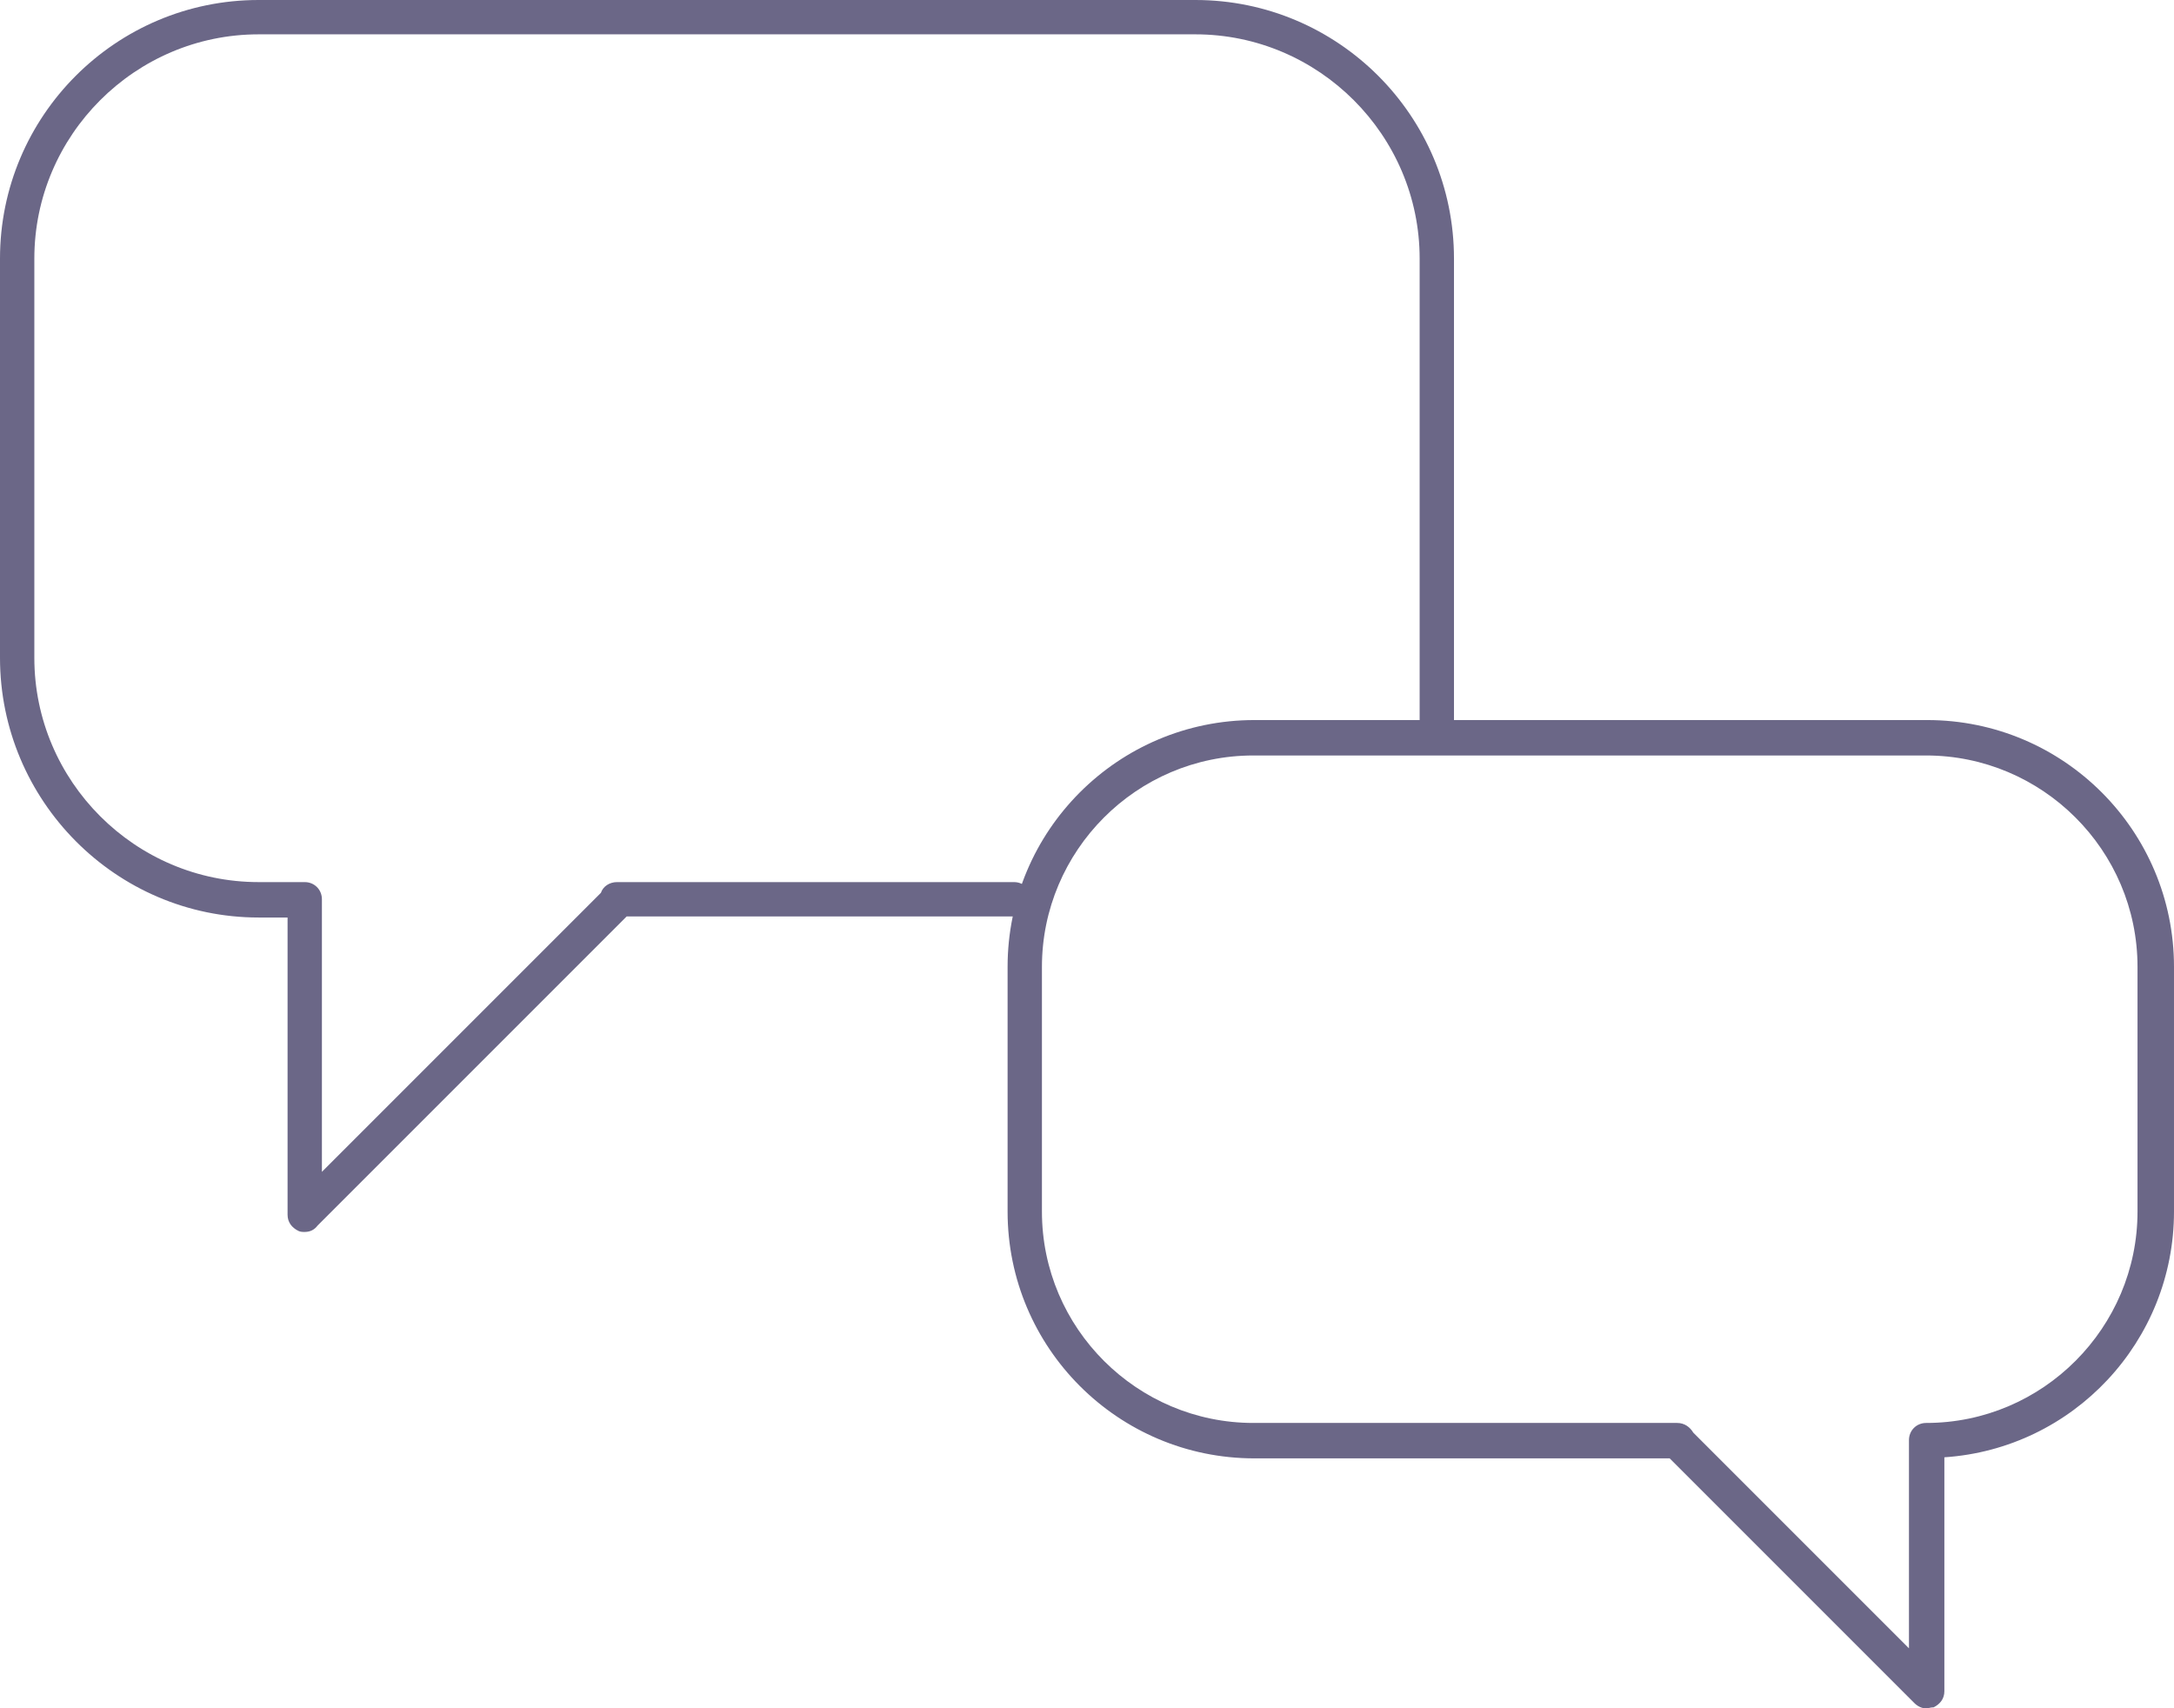
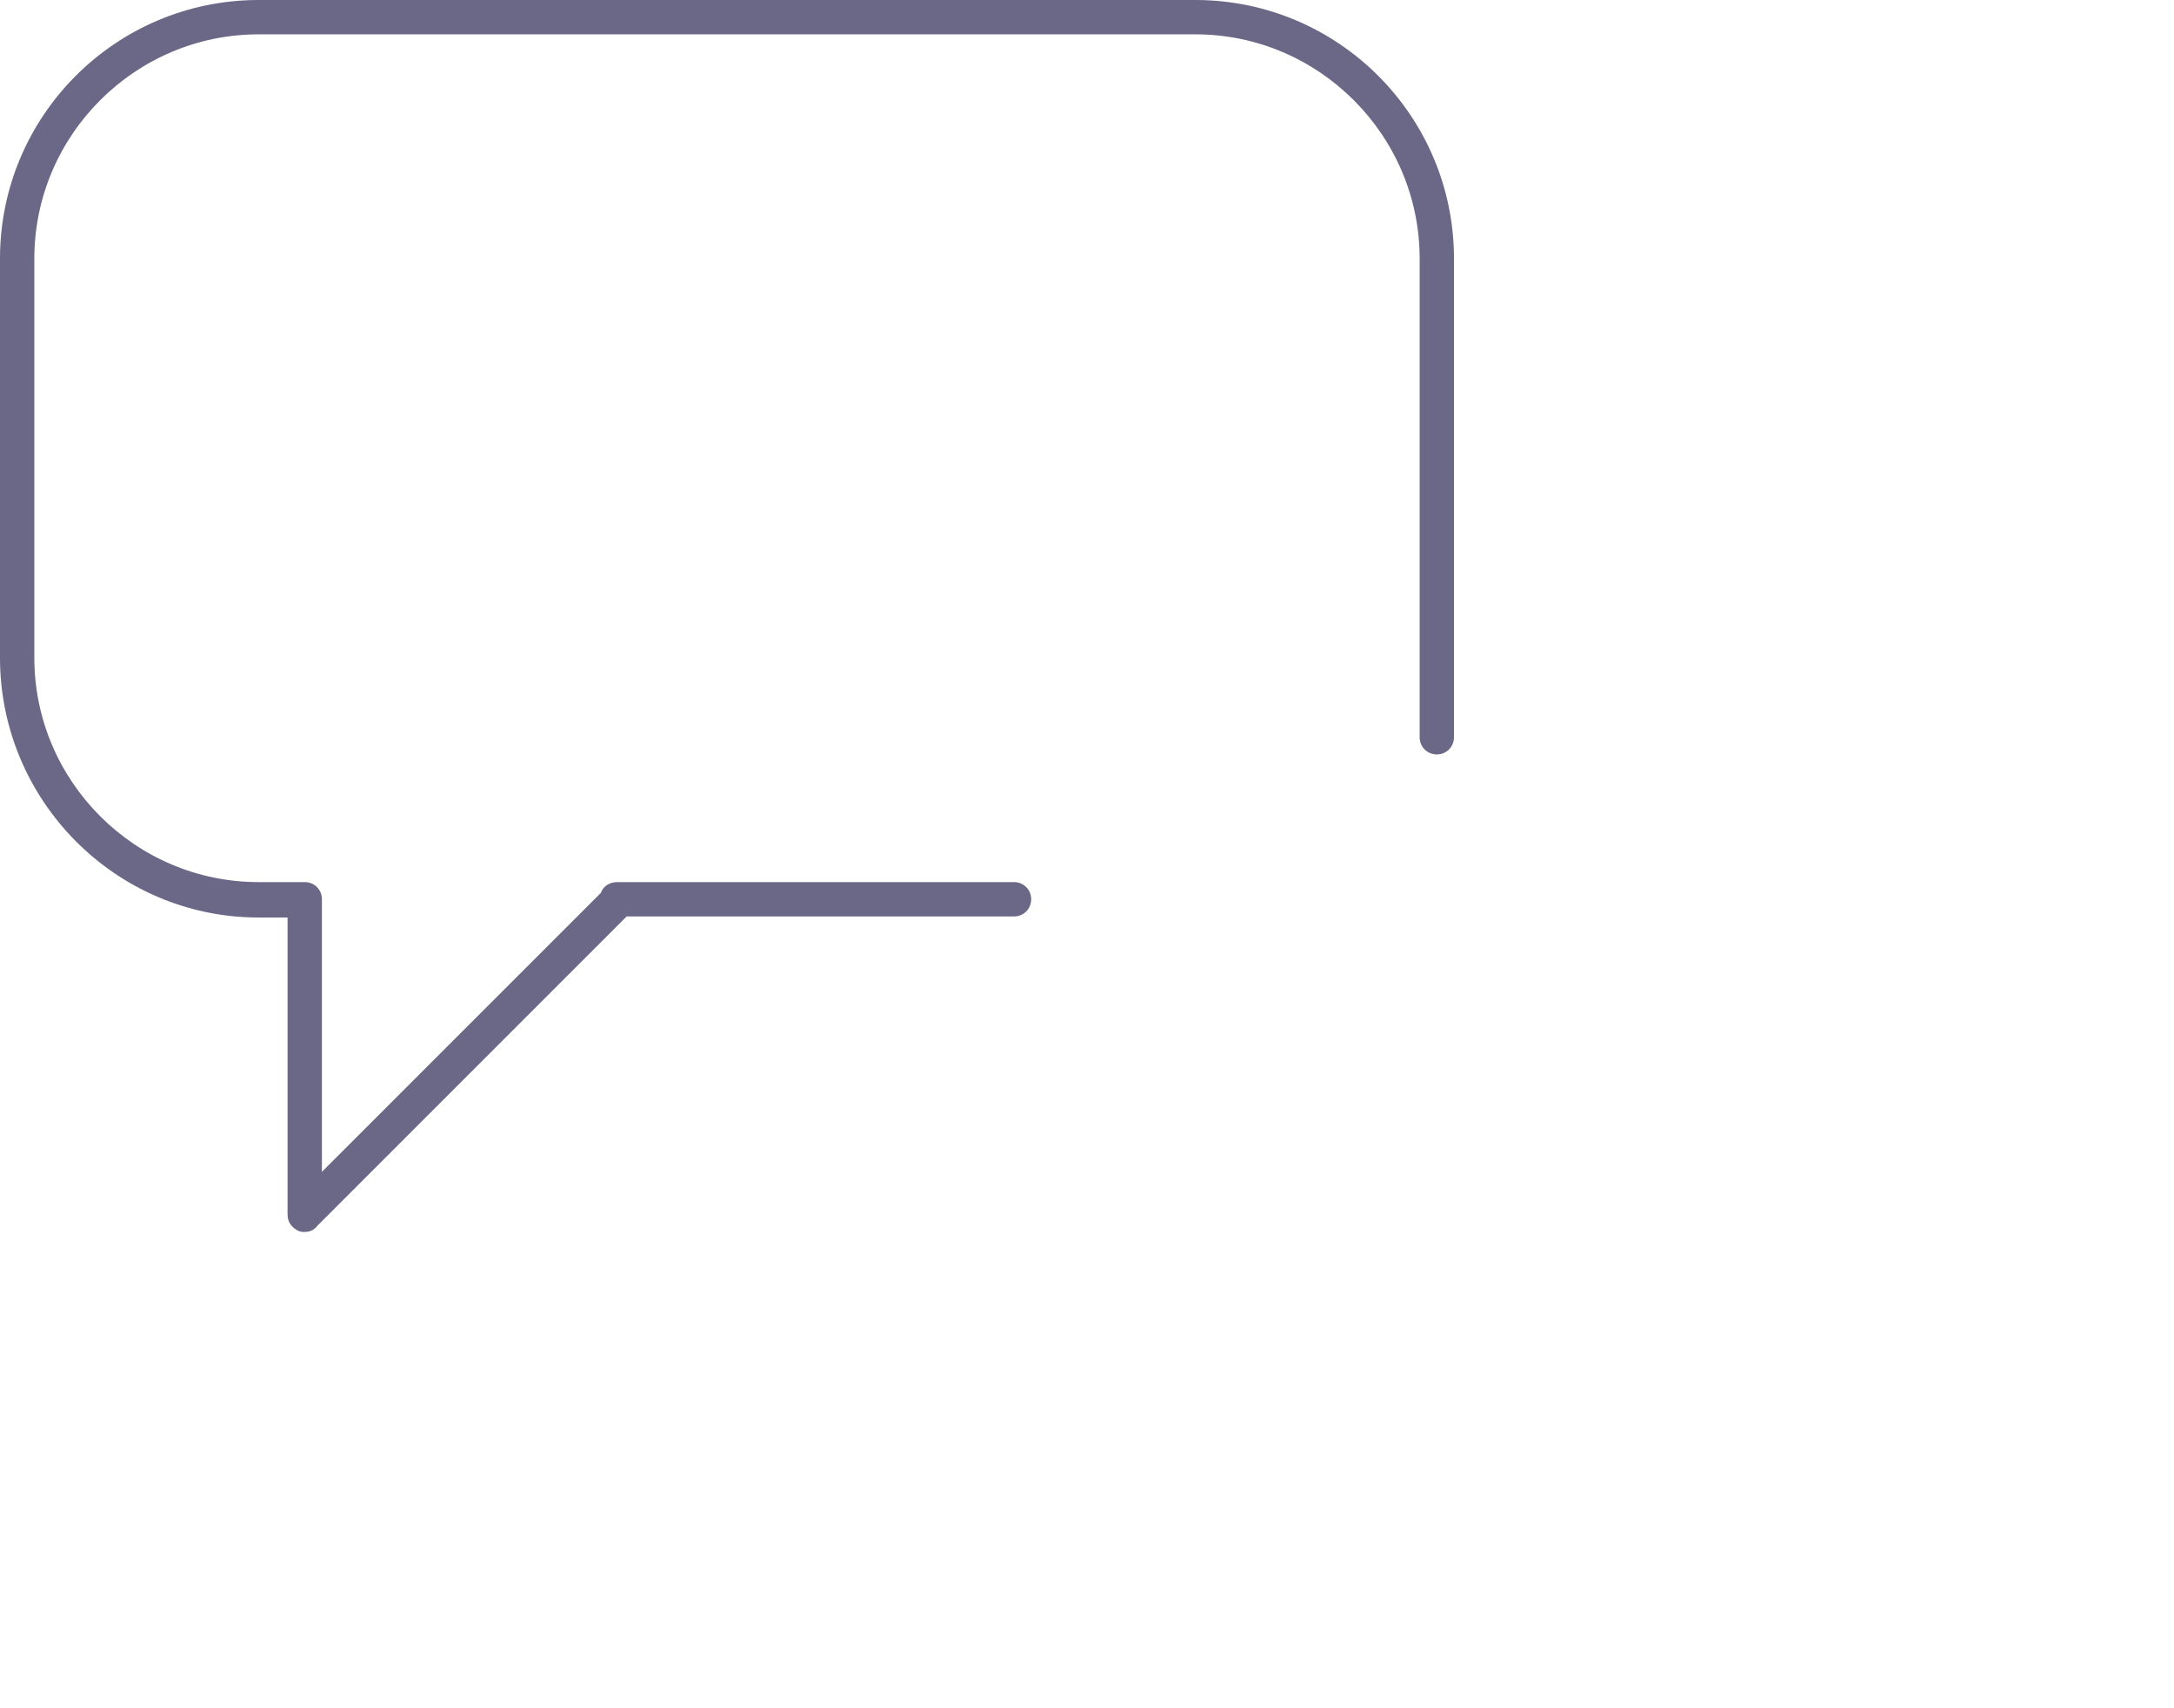
<svg xmlns="http://www.w3.org/2000/svg" fill="#000000" height="159.2" preserveAspectRatio="xMidYMid meet" version="1" viewBox="0.0 0.0 202.6 159.2" width="202.6" zoomAndPan="magnify">
  <g fill="#6b6787" id="change1_1">
    <path d="M28.4,114.8c-0.2,0-0.4,0-0.6-0.1c-0.6-0.3-1-0.8-1-1.5V85.5h-2.7C10.8,85.5,0,74.6,0,61.3V24.1 C0,10.8,10.8,0,24.1,0h87.3c13.3,0,24.1,10.8,24.1,24.1v44.6c0,0.9-0.7,1.6-1.6,1.6s-1.6-0.7-1.6-1.6V24.1 c0-11.5-9.4-20.9-20.9-20.9H24.1c-11.5,0-20.9,9.4-20.9,20.9v37.2c0,11.5,9.4,20.9,20.9,20.9h4.3c0.9,0,1.6,0.7,1.6,1.6v25.4l26-26 c0.2-0.6,0.8-1,1.5-1h37c0.9,0,1.6,0.7,1.6,1.6s-0.7,1.6-1.6,1.6H58.4l-28.8,28.8C29.3,114.6,28.9,114.8,28.4,114.8z" />
-     <path d="M179.5,159.2c-0.4,0-0.8-0.2-1.1-0.5l-22.8-22.8h-38.7c-12.7,0-23-10.3-23-23V90.1c0-12.7,10.3-23,23-23h62.7 c12.7,0,23,10.3,23,23v22.8c0,12.1-9.4,22.1-21.4,22.9v21.8c0,0.7-0.4,1.2-1,1.5C179.9,159.1,179.7,159.2,179.5,159.2z M157.8,133.5l20.1,20.1v-19.4c0-0.9,0.7-1.6,1.6-1.6c10.9,0,19.7-8.9,19.7-19.7V90.1c0-10.9-8.9-19.7-19.7-19.7h-62.7 c-10.9,0-19.7,8.9-19.7,19.7v22.8c0,10.9,8.9,19.7,19.7,19.7h39.5C157,132.6,157.5,133,157.8,133.5z" />
  </g>
</svg>